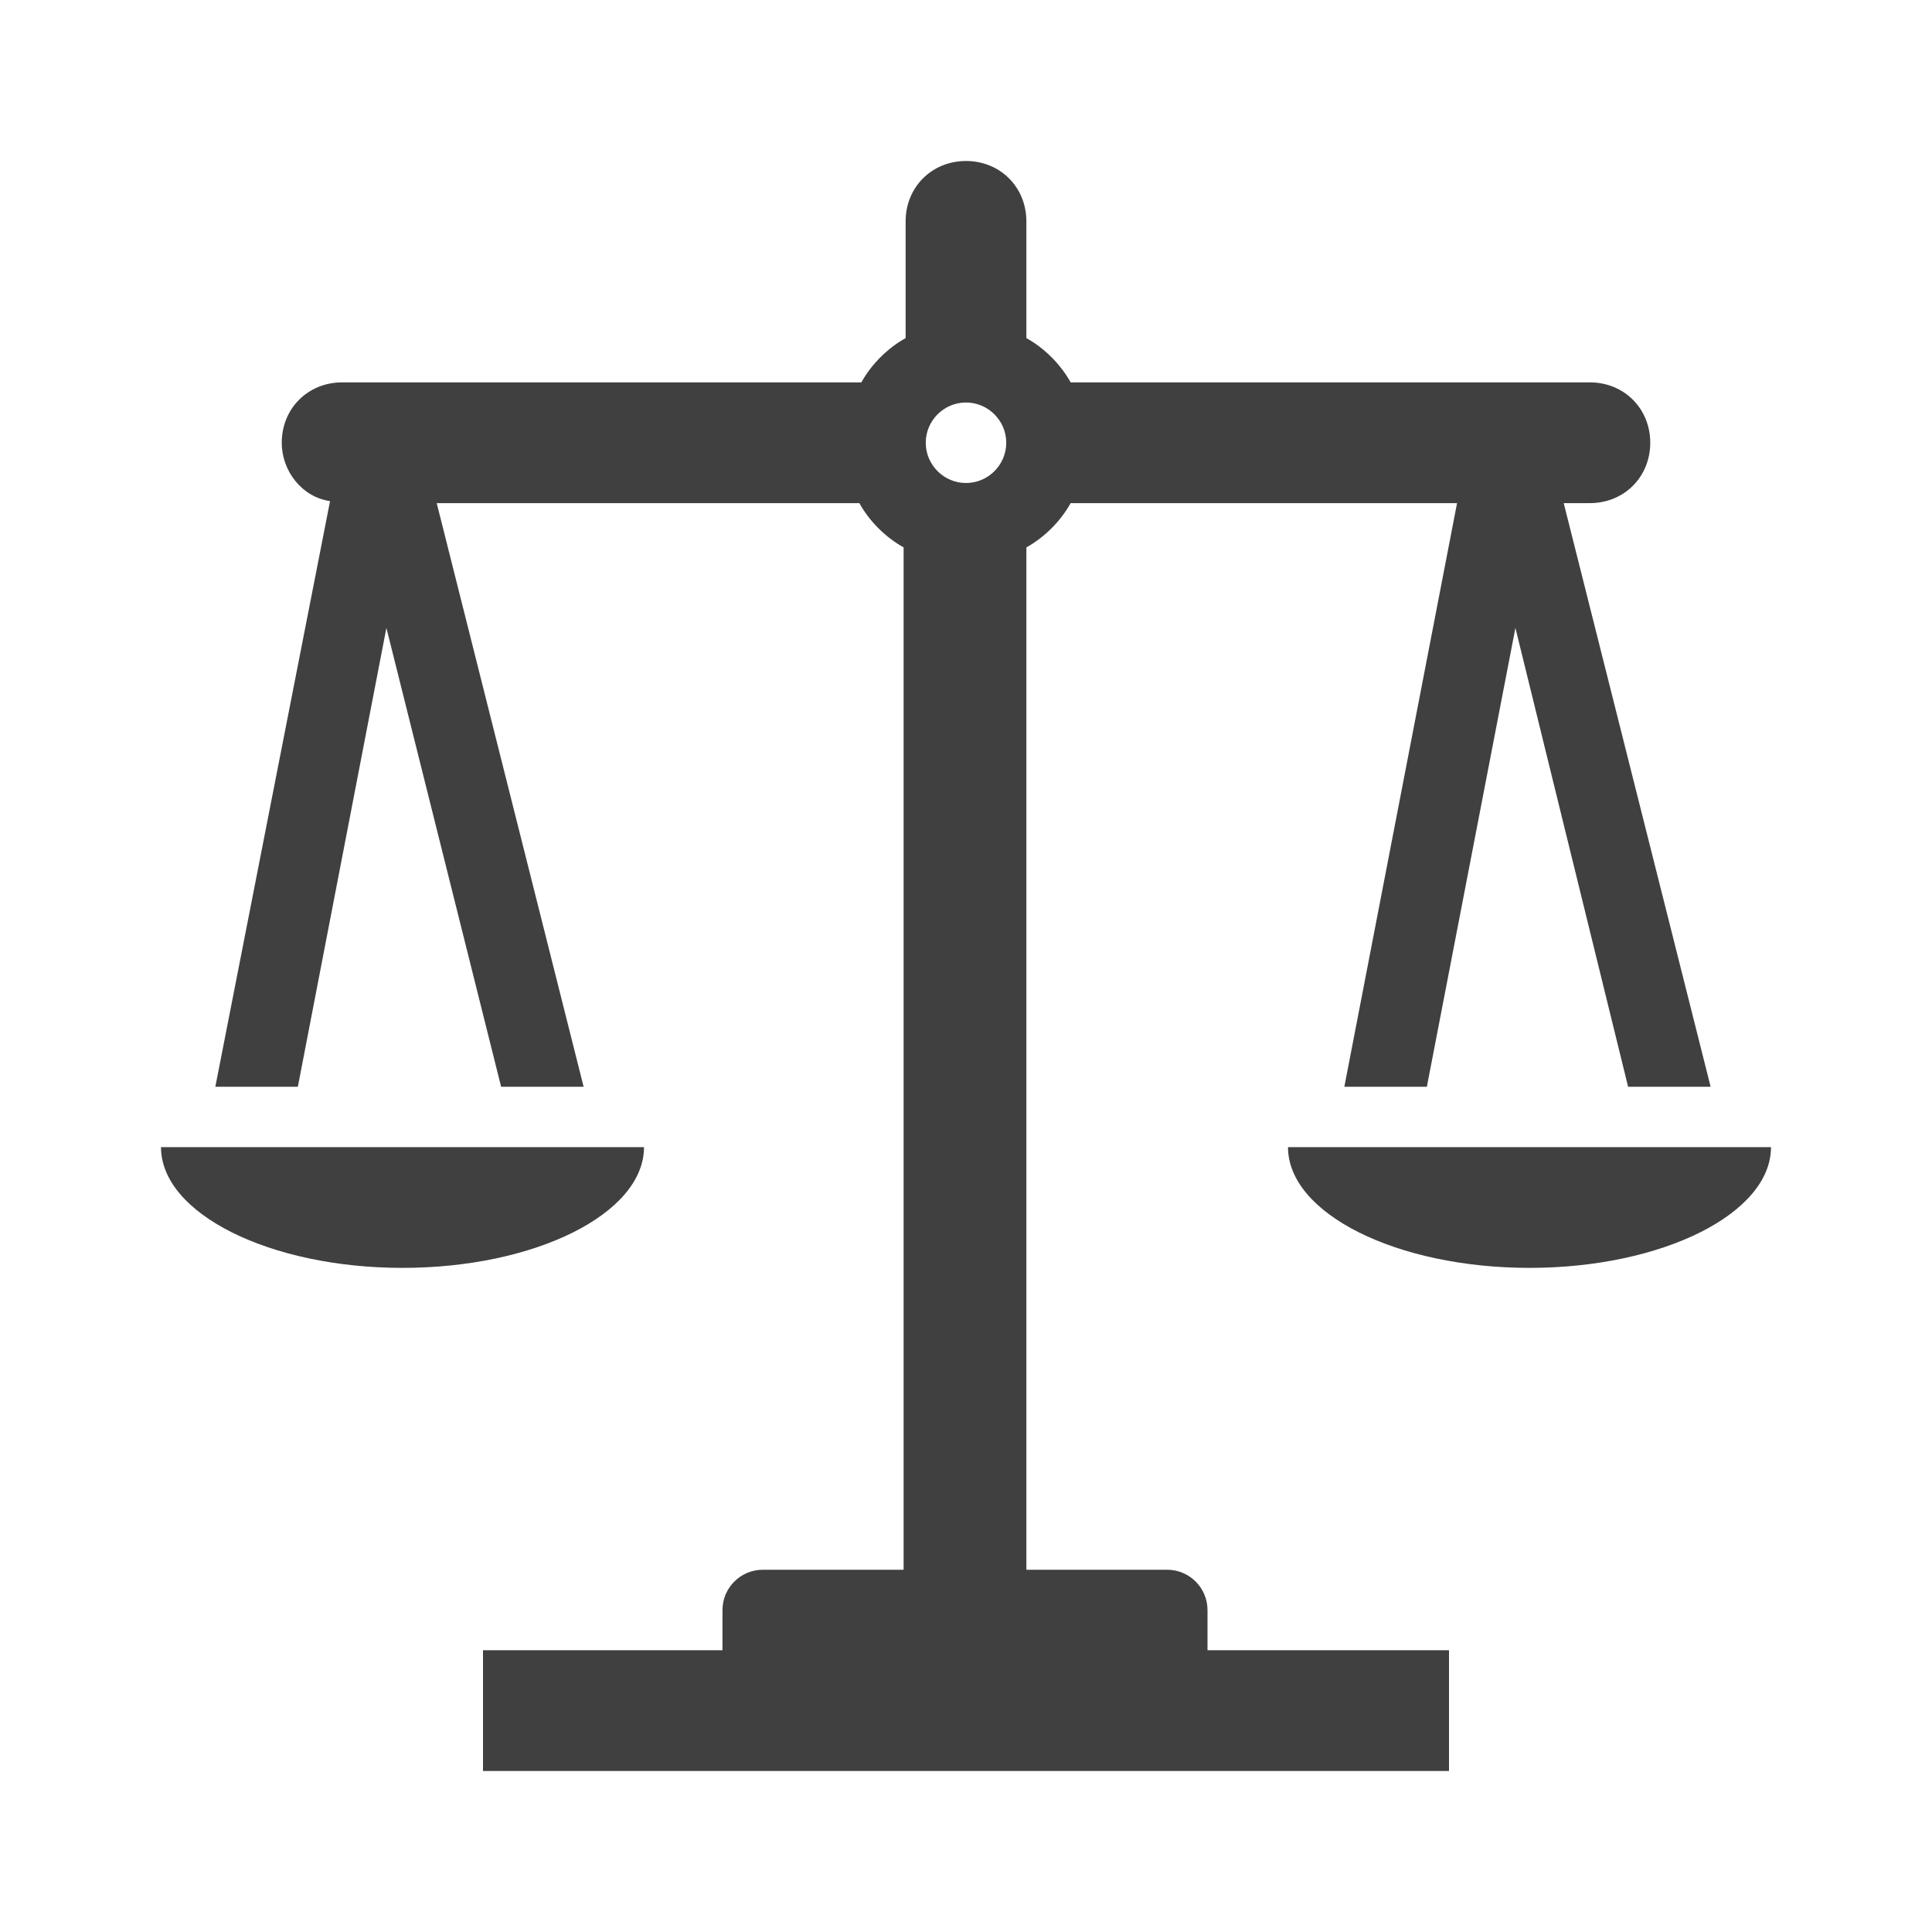
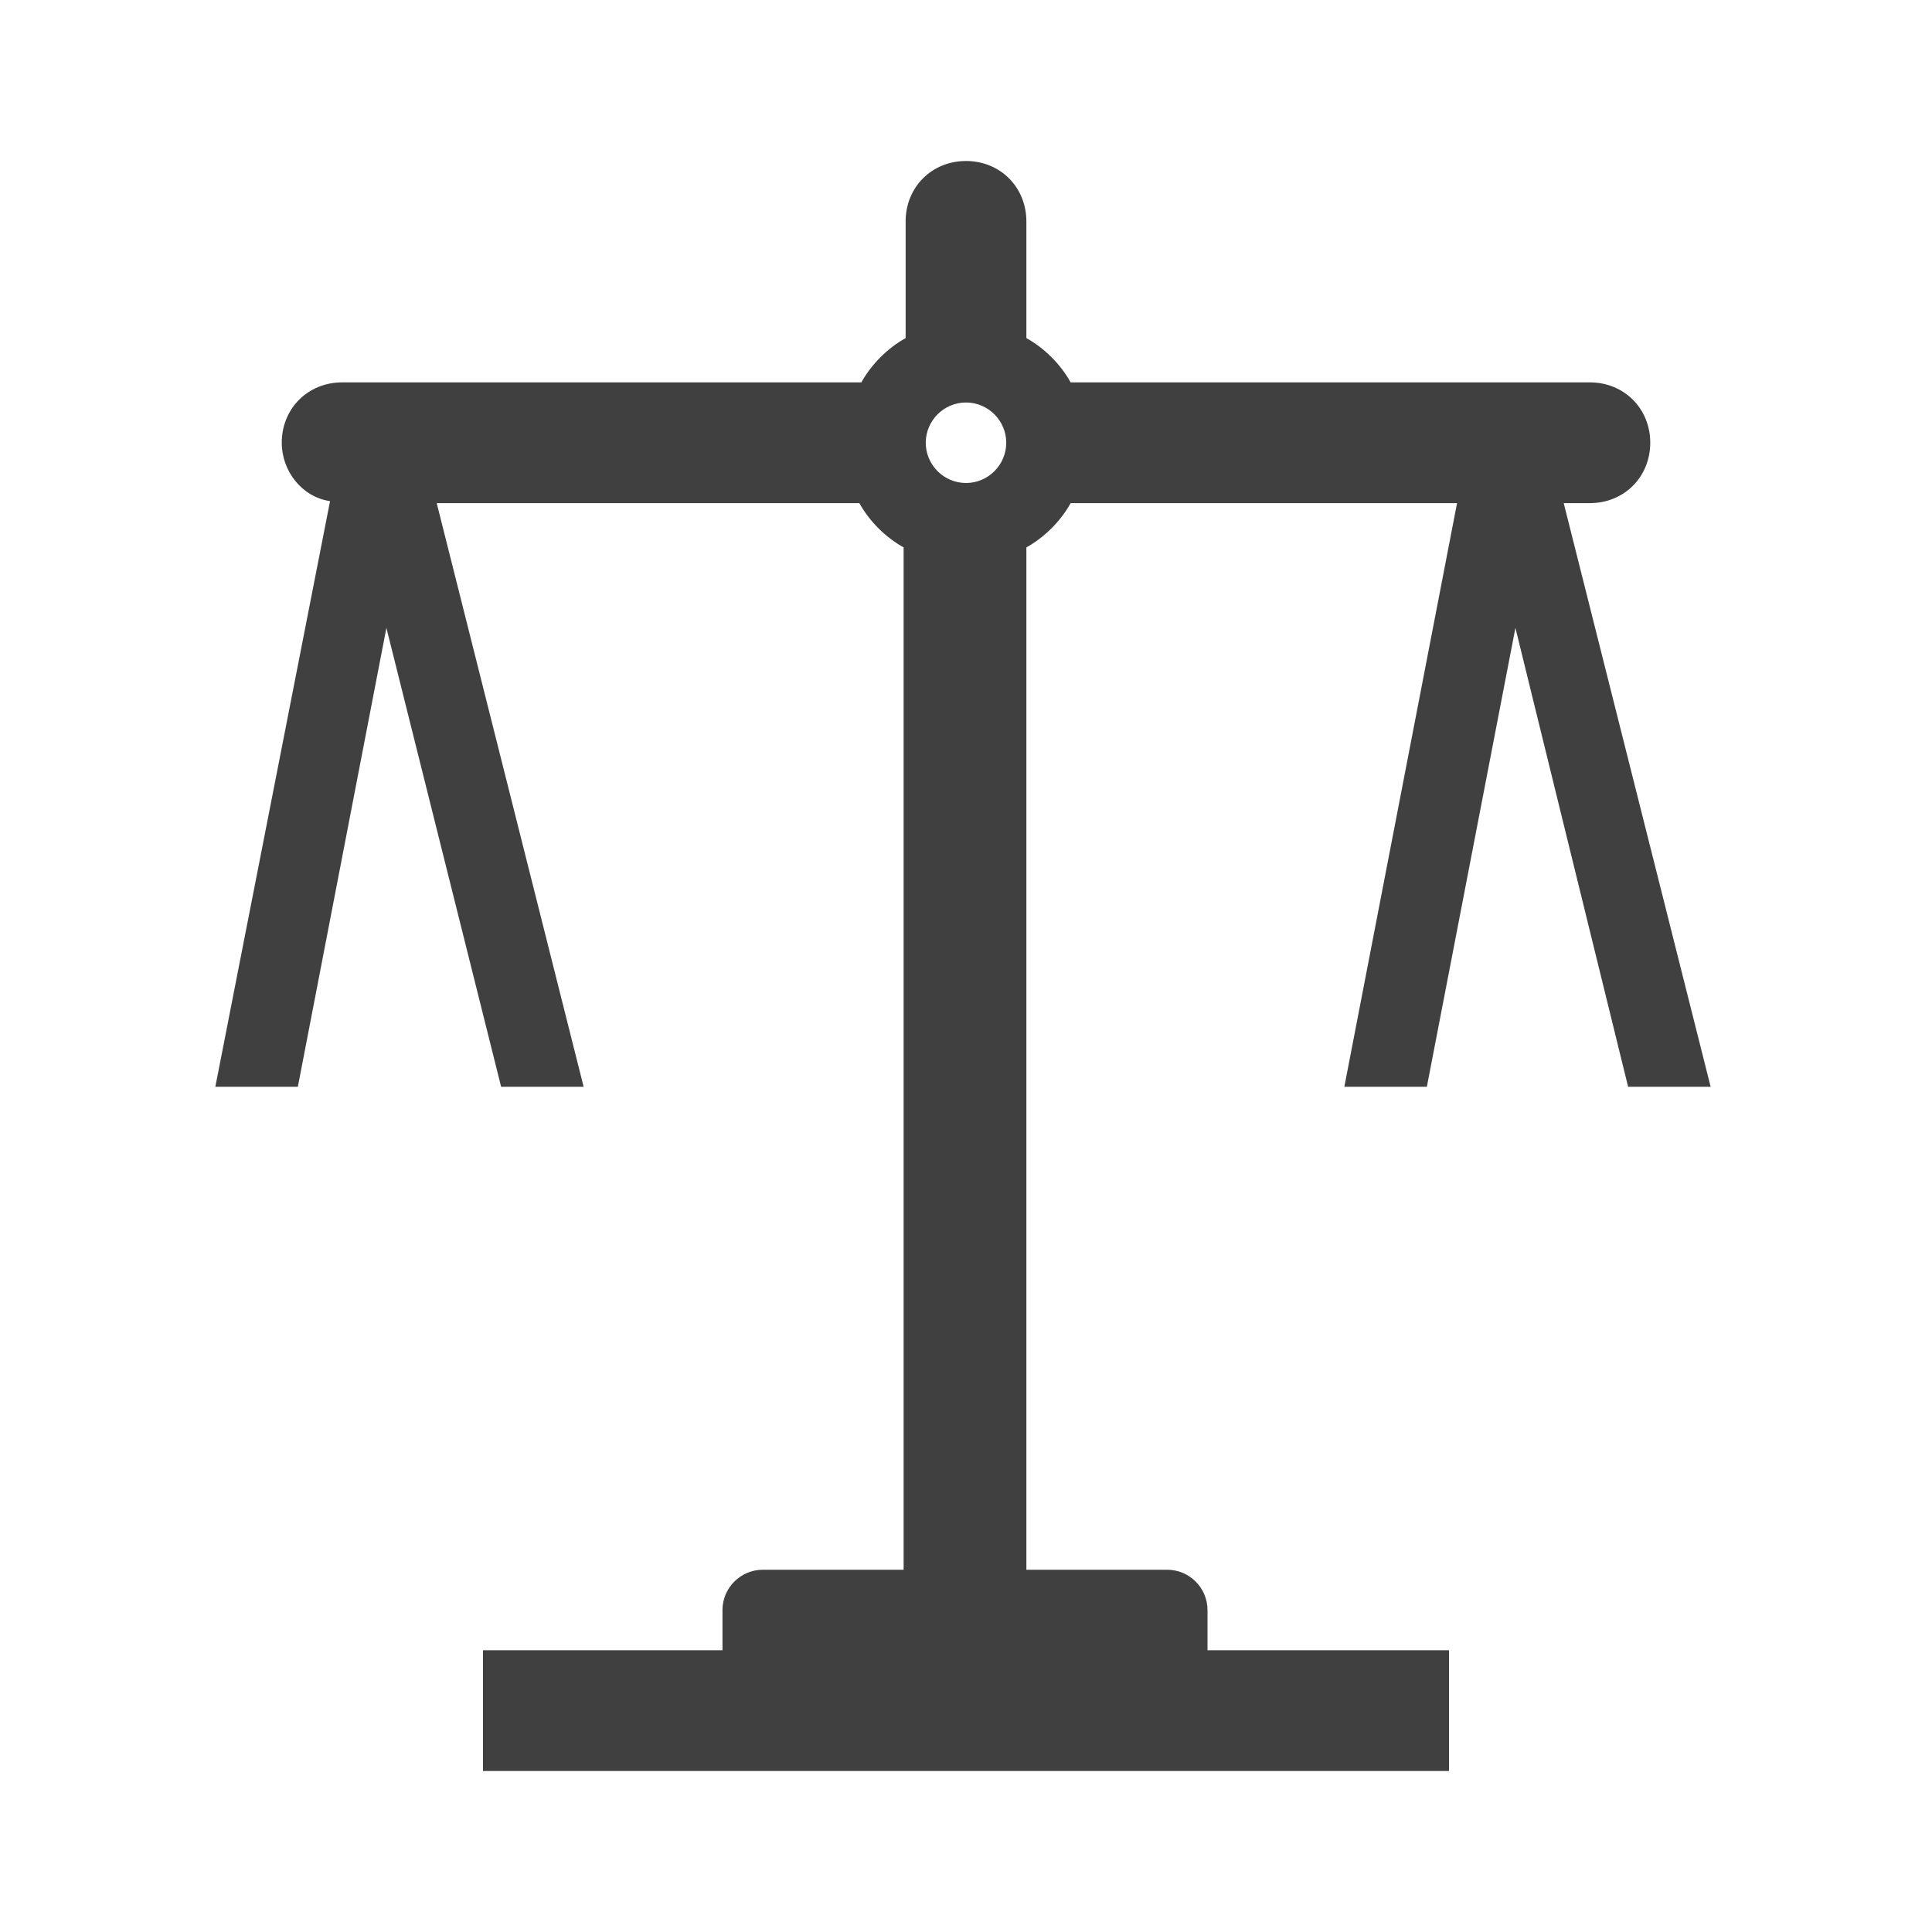
<svg xmlns="http://www.w3.org/2000/svg" width="720" height="720" xml:space="preserve" overflow="hidden">
  <g transform="translate(-280 0)">
    <g>
      <path d="M640 150C648.25 150 655 156.75 655 165 655 173.25 648.25 180 640 180 631.75 180 625 173.25 625 165 625 156.75 631.75 150 640 150ZM730 600C730 591.75 723.25 585 715 585L662.5 585 662.5 204C669.25 200.25 675.25 194.25 679 187.5L823 187.5 781 405 811.75 405 844.75 234 886.75 405 917.5 405 862.75 187.5 872.5 187.5C885.25 187.5 895 177.75 895 165 895 152.25 885.25 142.5 872.5 142.5L679 142.5C675.25 135.75 669.25 129.75 662.5 126L662.5 82.5C662.5 69.75 652.75 60 640 60 627.25 60 617.5 69.75 617.5 82.5L617.5 126C610.75 129.75 604.75 135.75 601 142.5L407.5 142.5C394.75 142.5 385 152.25 385 165 385 175.5 392.5 185.25 403 186.75L360.25 405 391 405 424 234 466.75 405 497.5 405 442.75 187.5 600.25 187.5C604 194.25 610 200.25 616.75 204L616.75 585 564.25 585C556 585 549.25 591.75 549.25 600L549.25 615 460 615 460 660 820 660 820 615 730 615 730 600Z" fill="#404040" fill-rule="nonzero" fill-opacity="1" />
-       <path d="M520 427.5 340 427.5C340 452.25 380.5 472.5 430 472.5 479.5 472.5 520 452.25 520 427.5Z" fill="#404040" fill-rule="nonzero" fill-opacity="1" />
-       <path d="M760 427.5C760 452.25 800.5 472.5 850 472.5 899.5 472.5 940 452.25 940 427.5L760 427.5Z" fill="#404040" fill-rule="nonzero" fill-opacity="1" />
    </g>
  </g>
</svg>